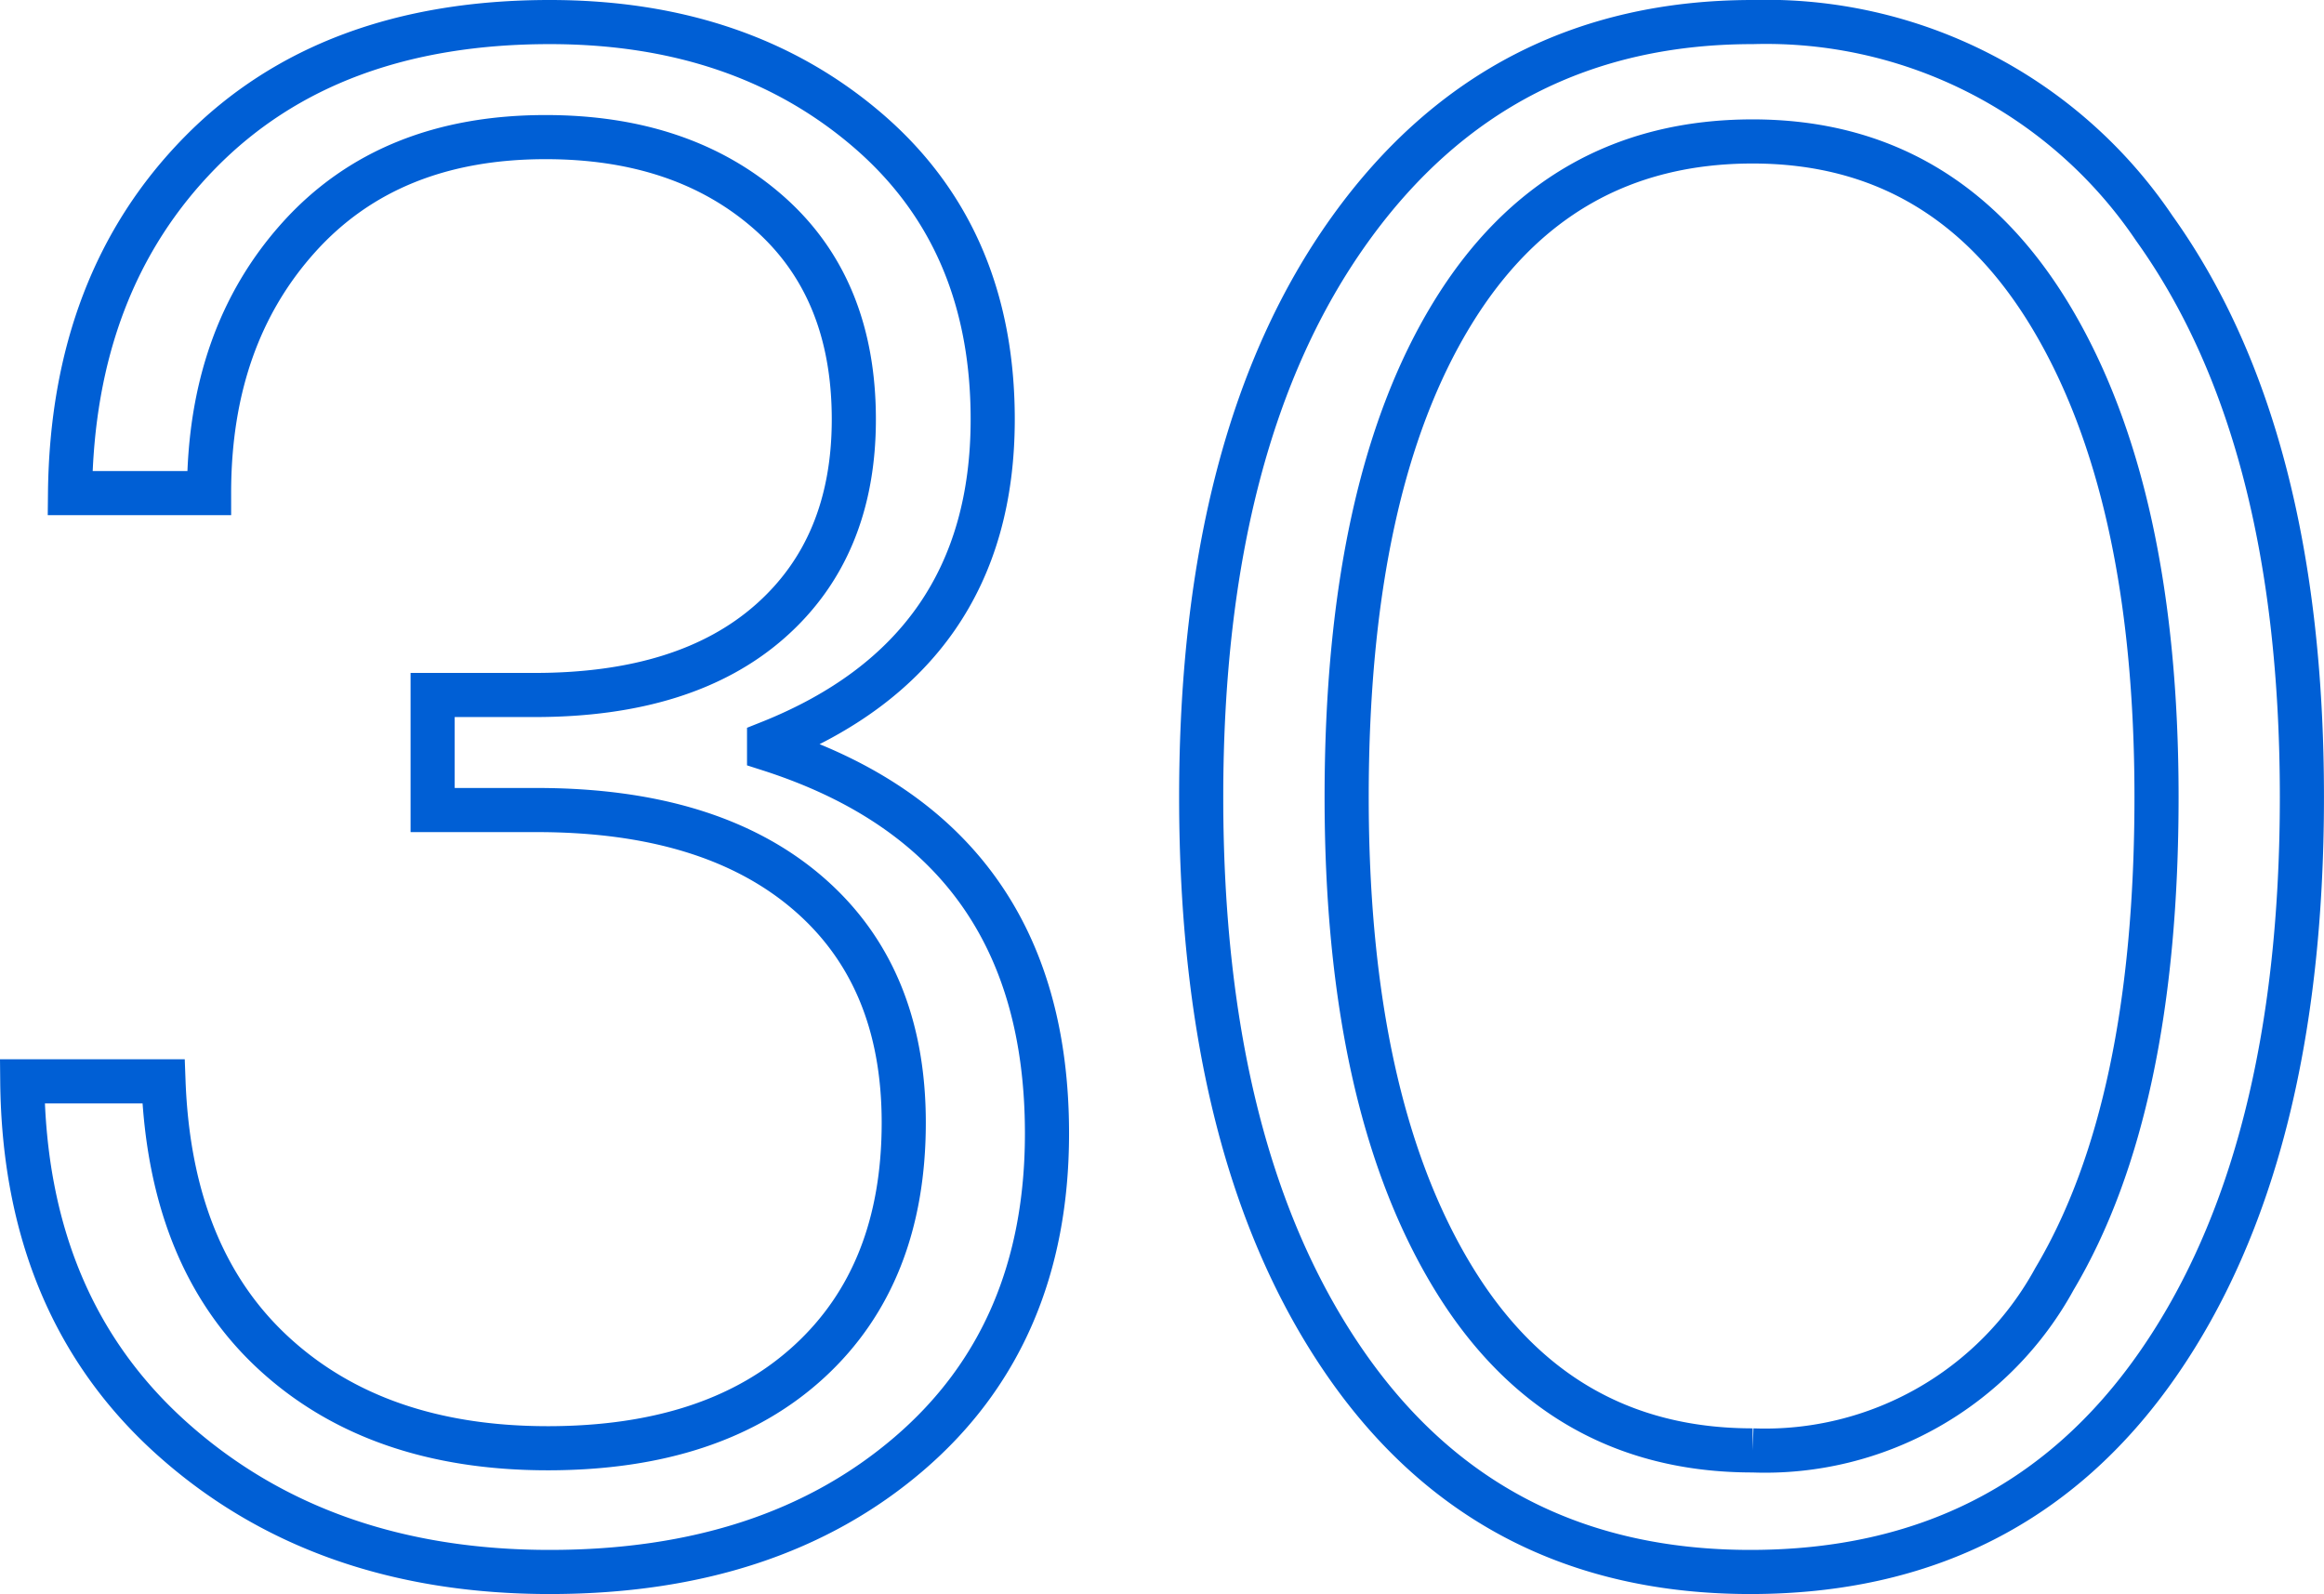
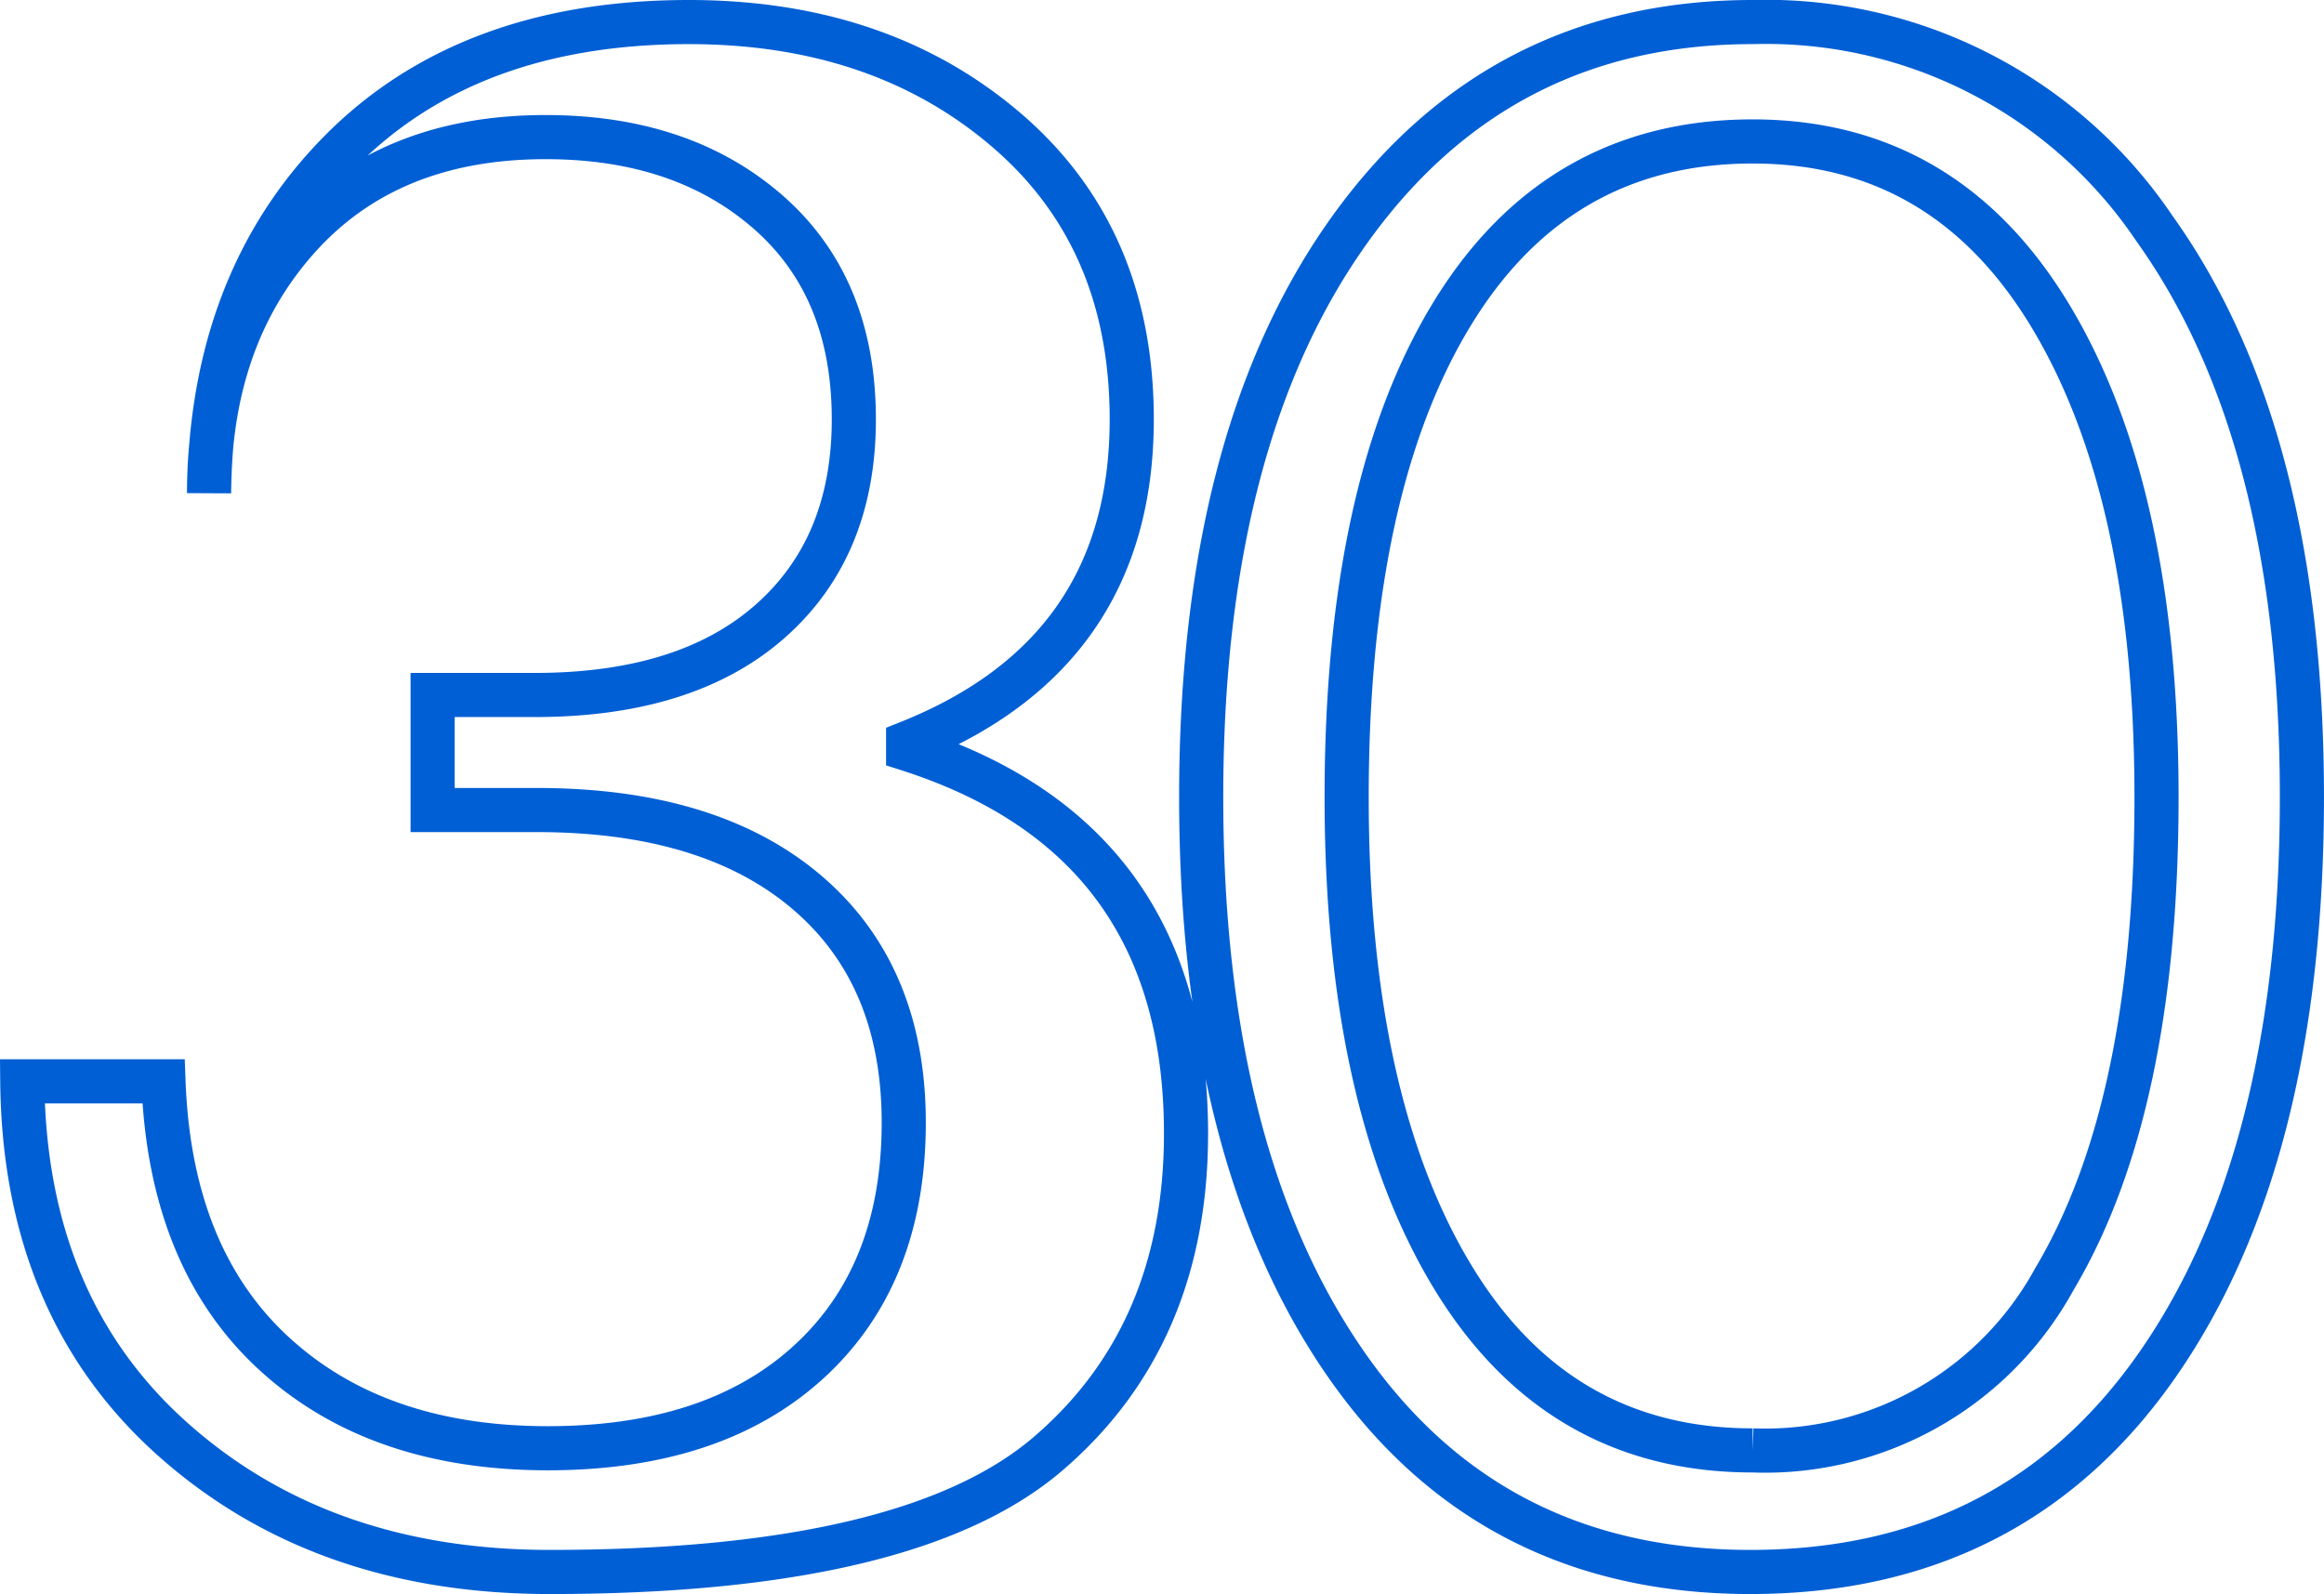
<svg xmlns="http://www.w3.org/2000/svg" width="131.662" height="90.322" viewBox="0 0 131.662 90.322">
-   <path id="Path_4512" data-name="Path 4512" d="M32.841,1.722q-12.915,0-21.34-7.5t-8.549-20.3h8q.369,9.963,6.212,15.375T32.718-5.289q9.471,0,14.822-4.92t5.35-13.53q0-8.364-5.473-13.038T32.1-41.451H26.2V-47.97H31.98q8.61,0,13.346-4.182t4.736-11.439q0-7.5-4.859-11.746T32.595-79.581q-8.856,0-13.96,5.658t-5.1,14.514H5.658q.123-11.931,7.38-19.311t19.8-7.38q10.824,0,17.958,6.089t7.134,16.42q0,13.284-12.669,18.327v.369q15.744,5.043,15.744,21.771,0,11.439-7.81,18.142T32.841,1.722Zm68.142-6.888a18.689,18.689,0,0,0,17.1-9.717q5.781-9.717,5.781-27.306,0-17.22-5.965-27.183t-16.913-9.963q-11.07,0-17.035,9.778T77.982-42.189q0,17.22,5.965,27.121T100.983-5.166Zm-.123,6.888q-14.76,0-22.939-11.808t-8.18-32.1q0-20.418,8.426-32.165T100.983-86.1a26.527,26.527,0,0,1,22.755,11.685Q132.1-62.73,132.1-42.189q0,20.418-8.18,32.164T100.86,1.722Z" transform="translate(-1.69 87.35)" fill="none" stroke="#005fd5" stroke-width="2.5" />
+   <path id="Path_4512" data-name="Path 4512" d="M32.841,1.722q-12.915,0-21.34-7.5t-8.549-20.3h8q.369,9.963,6.212,15.375T32.718-5.289q9.471,0,14.822-4.92t5.35-13.53q0-8.364-5.473-13.038T32.1-41.451H26.2V-47.97H31.98q8.61,0,13.346-4.182t4.736-11.439q0-7.5-4.859-11.746T32.595-79.581q-8.856,0-13.96,5.658t-5.1,14.514q.123-11.931,7.38-19.311t19.8-7.38q10.824,0,17.958,6.089t7.134,16.42q0,13.284-12.669,18.327v.369q15.744,5.043,15.744,21.771,0,11.439-7.81,18.142T32.841,1.722Zm68.142-6.888a18.689,18.689,0,0,0,17.1-9.717q5.781-9.717,5.781-27.306,0-17.22-5.965-27.183t-16.913-9.963q-11.07,0-17.035,9.778T77.982-42.189q0,17.22,5.965,27.121T100.983-5.166Zm-.123,6.888q-14.76,0-22.939-11.808t-8.18-32.1q0-20.418,8.426-32.165T100.983-86.1a26.527,26.527,0,0,1,22.755,11.685Q132.1-62.73,132.1-42.189q0,20.418-8.18,32.164T100.86,1.722Z" transform="translate(-1.69 87.35)" fill="none" stroke="#005fd5" stroke-width="2.5" />
</svg>